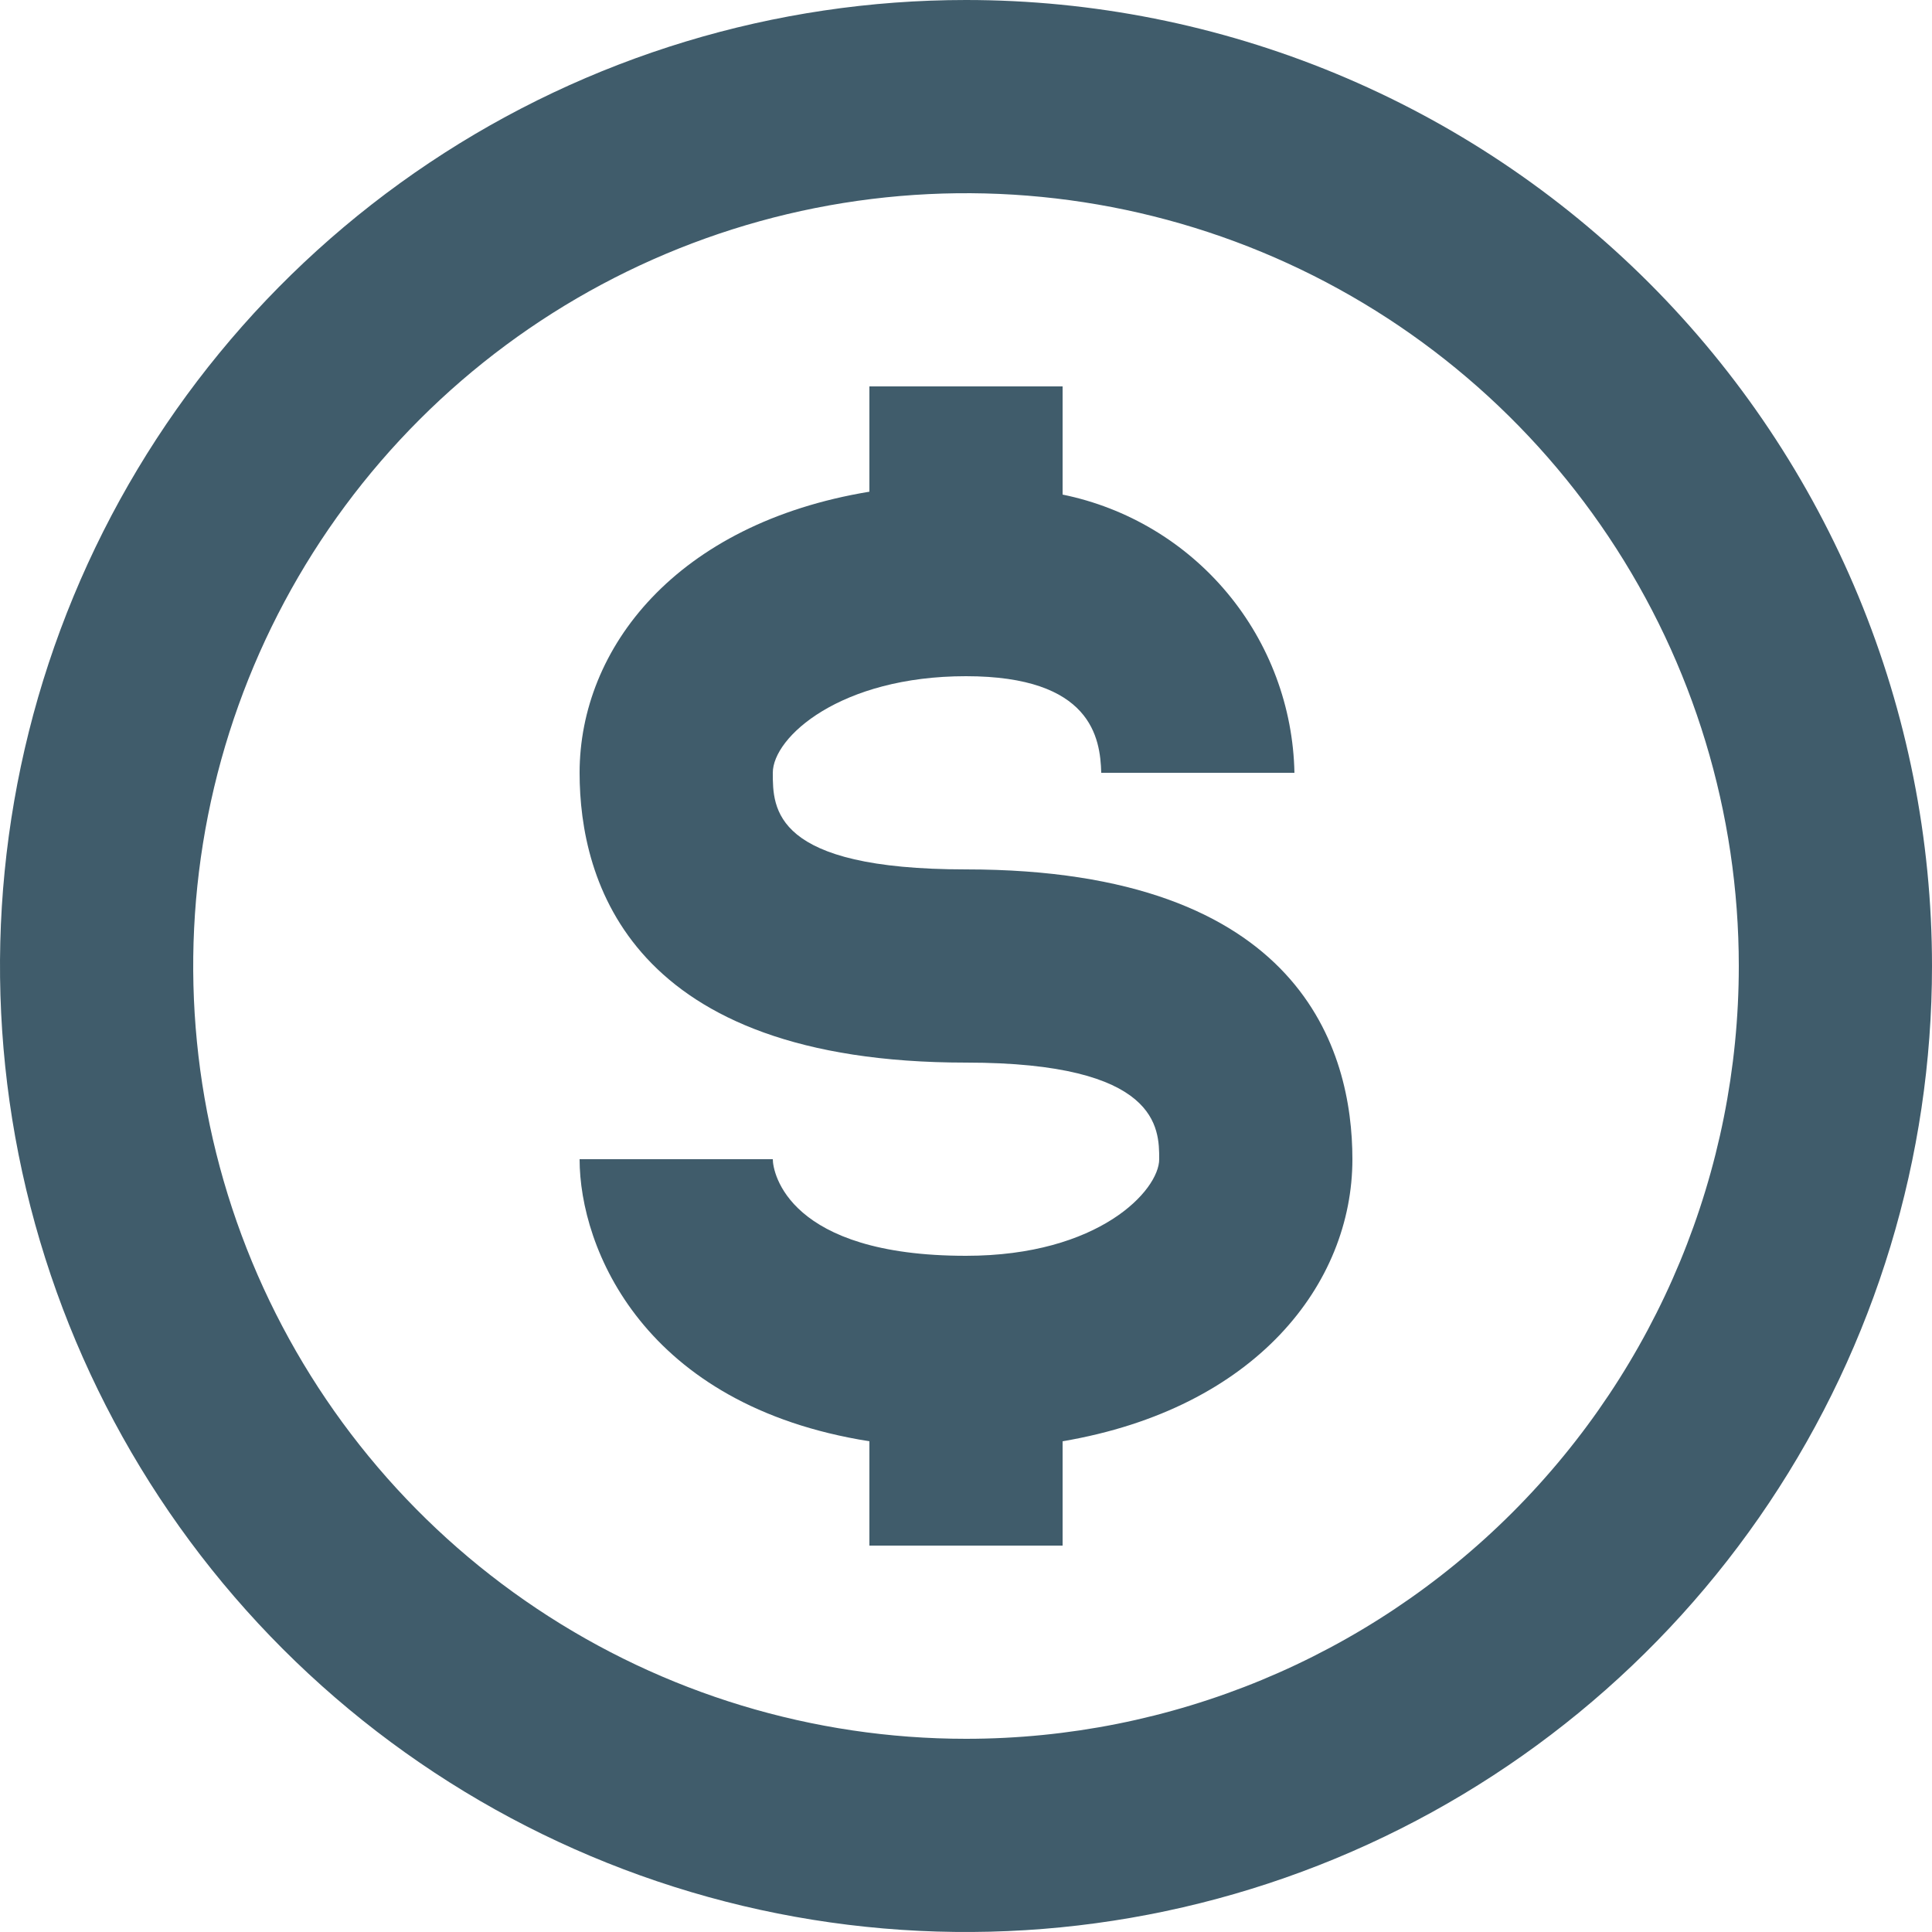
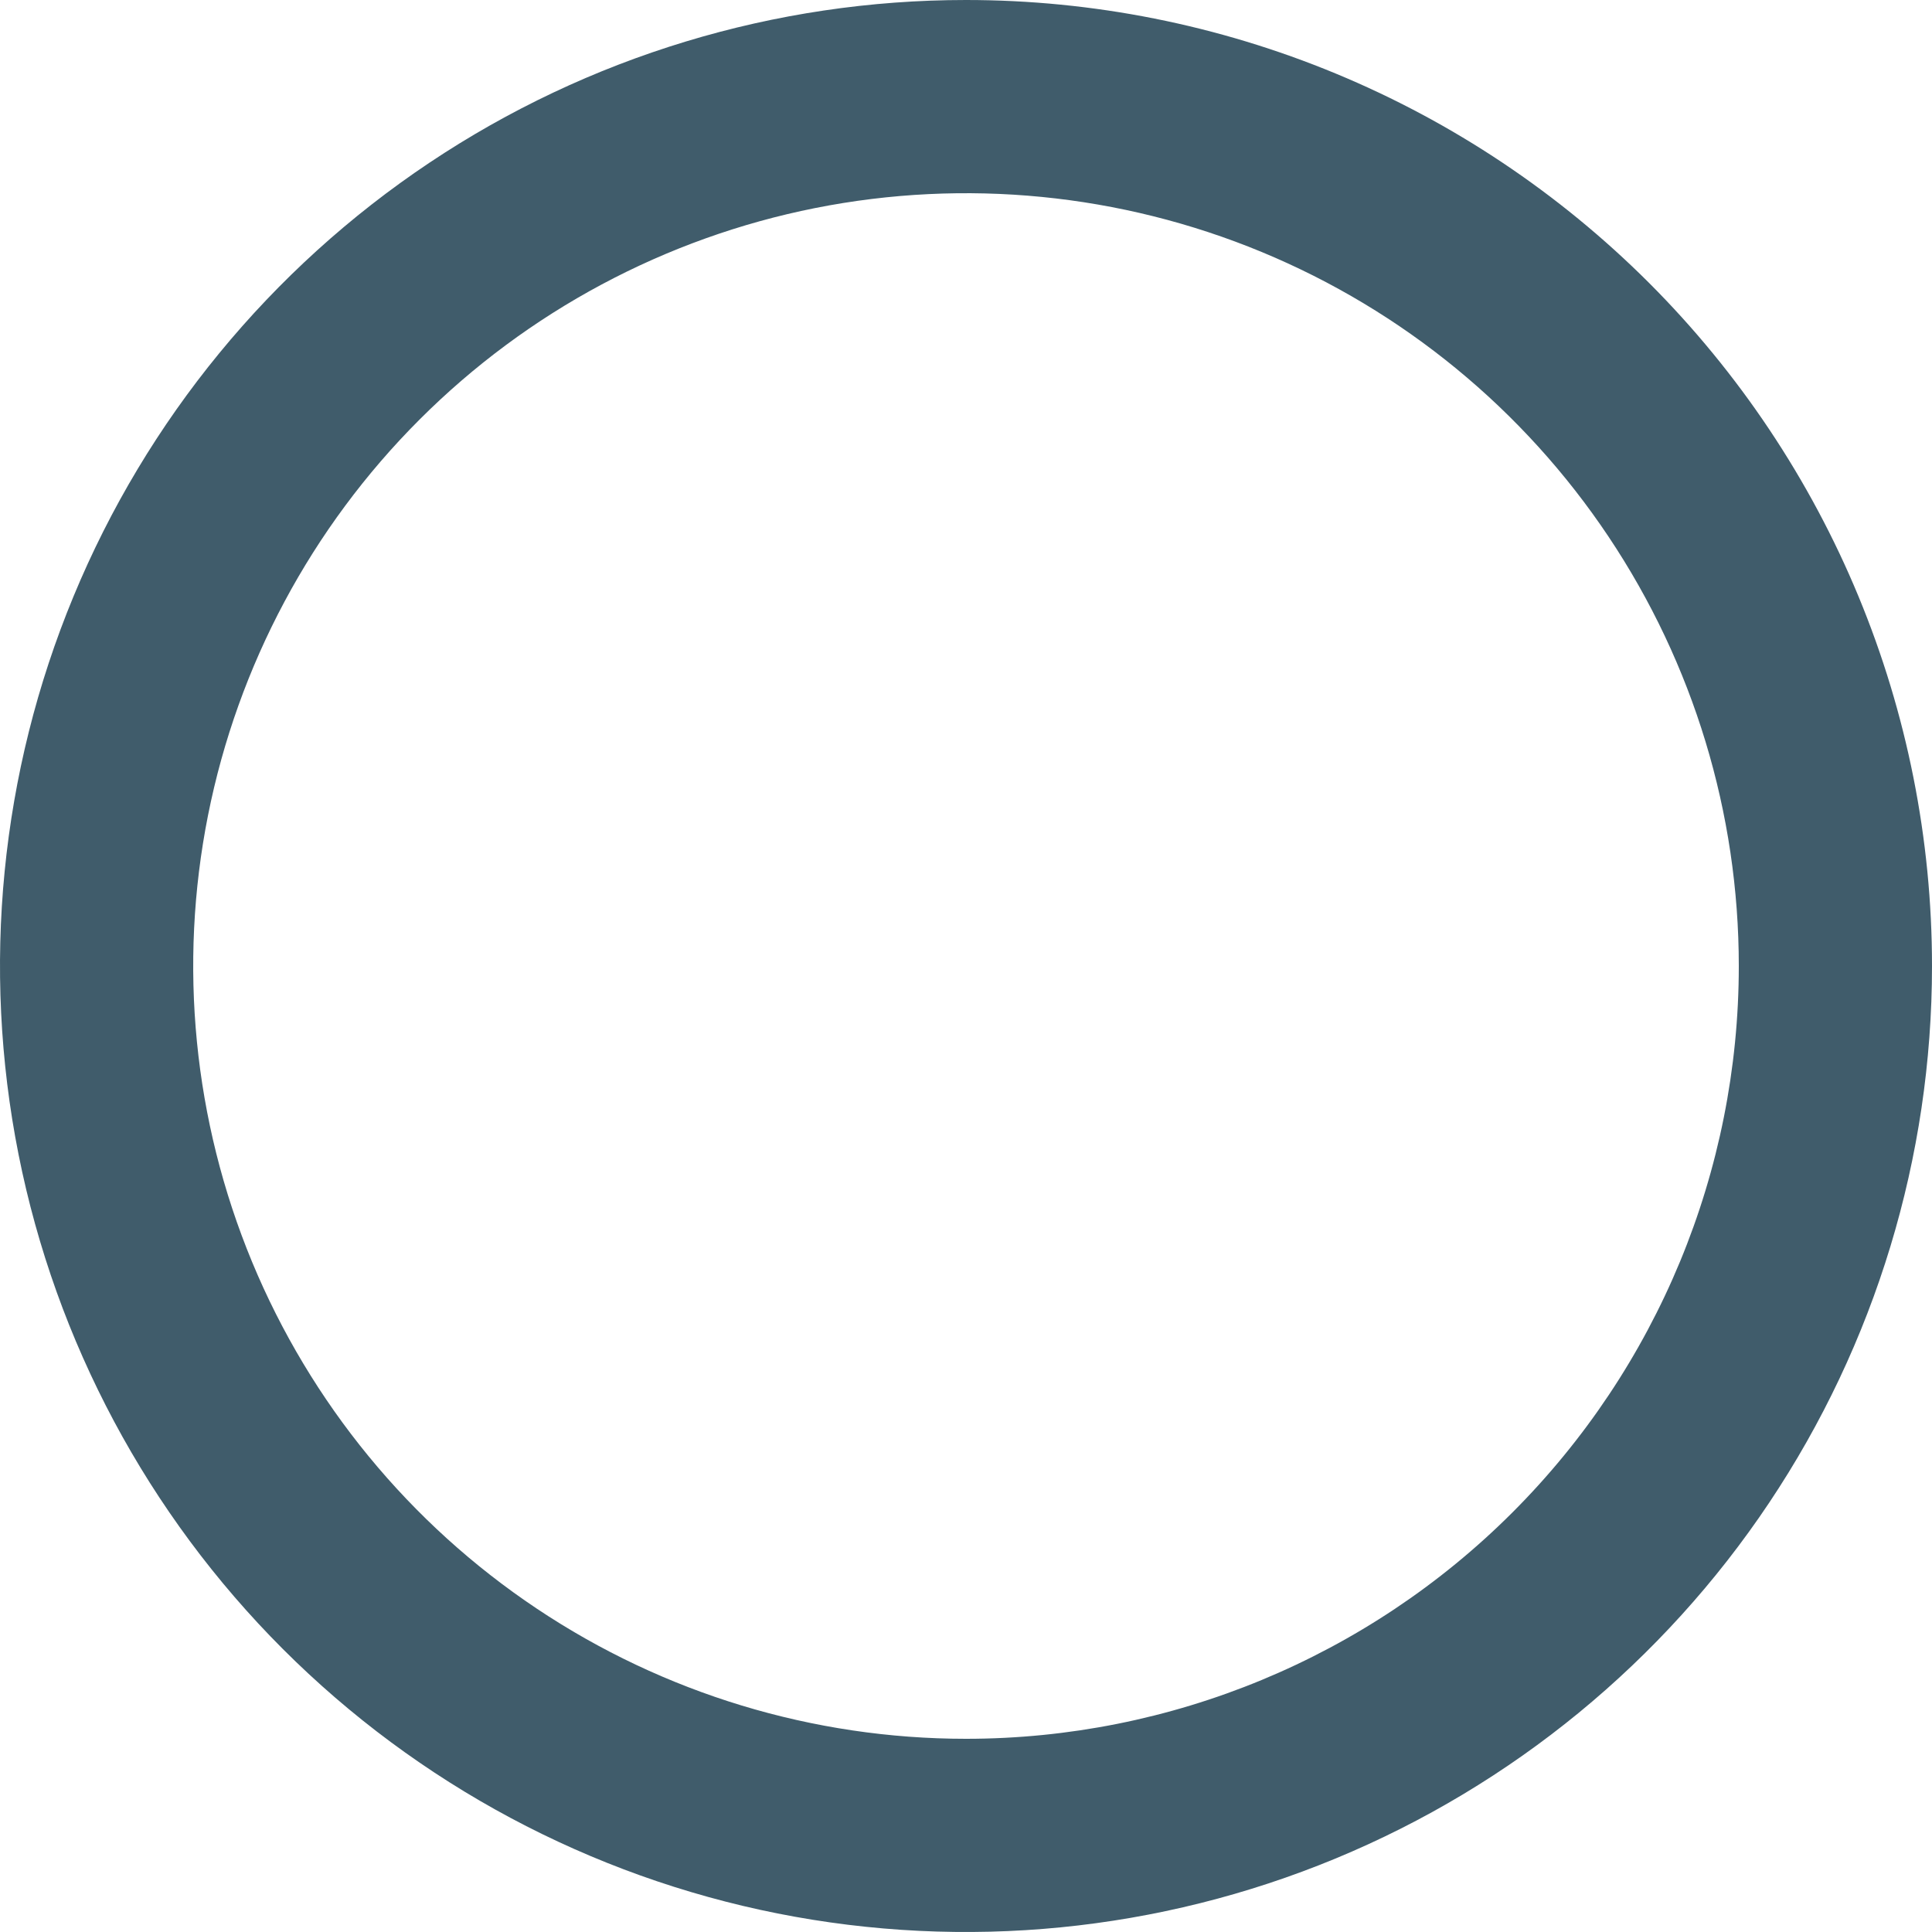
<svg xmlns="http://www.w3.org/2000/svg" width="50" height="50" viewBox="0 0 50 50" fill="none">
  <path d="M25 0C20.055 0 15.222 1.466 11.111 4.213C7 6.96 3.795 10.865 1.903 15.433C0.011 20.001 -0.484 25.028 0.48 29.877C1.445 34.727 3.826 39.181 7.322 42.678C10.819 46.174 15.273 48.555 20.123 49.52C24.972 50.484 29.999 49.989 34.567 48.097C39.135 46.205 43.04 43.001 45.787 38.889C48.534 34.778 50 29.945 50 25C50 21.717 49.353 18.466 48.097 15.433C46.841 12.4 44.999 9.644 42.678 7.322C40.356 5.001 37.6 3.159 34.567 1.903C31.534 0.647 28.283 0 25 0ZM25 45C21.044 45 17.178 43.827 13.889 41.629C10.6 39.432 8.036 36.308 6.522 32.654C5.009 28.999 4.613 24.978 5.384 21.098C6.156 17.219 8.061 13.655 10.858 10.858C13.655 8.061 17.219 6.156 21.098 5.384C24.978 4.613 28.999 5.009 32.654 6.522C36.308 8.036 39.432 10.6 41.629 13.889C43.827 17.178 45 21.044 45 25C45 30.304 42.893 35.391 39.142 39.142C35.391 42.893 30.304 45 25 45Z" fill="#405C6B" />
-   <path d="M25 22.5C20 22.5 20 20.925 20 20C20 19.075 21.75 17.5 25 17.5C28.25 17.5 28.475 19.1 28.5 20H33.5C33.466 18.297 32.854 16.656 31.763 15.347C30.673 14.039 29.169 13.14 27.5 12.8V10H22.5V12.725C17.5 13.55 15 16.775 15 20C15 22.8 16.3 27.5 25 27.5C30 27.5 30 29.2 30 30C30 30.8 28.45 32.5 25 32.5C20.4 32.5 20 30.35 20 30H15C15 32.3 16.65 36.375 22.5 37.3V40H27.5V37.3C32.5 36.45 35 33.225 35 30C35 27.2 33.7 22.5 25 22.5Z" fill="#405C6B" />
</svg>